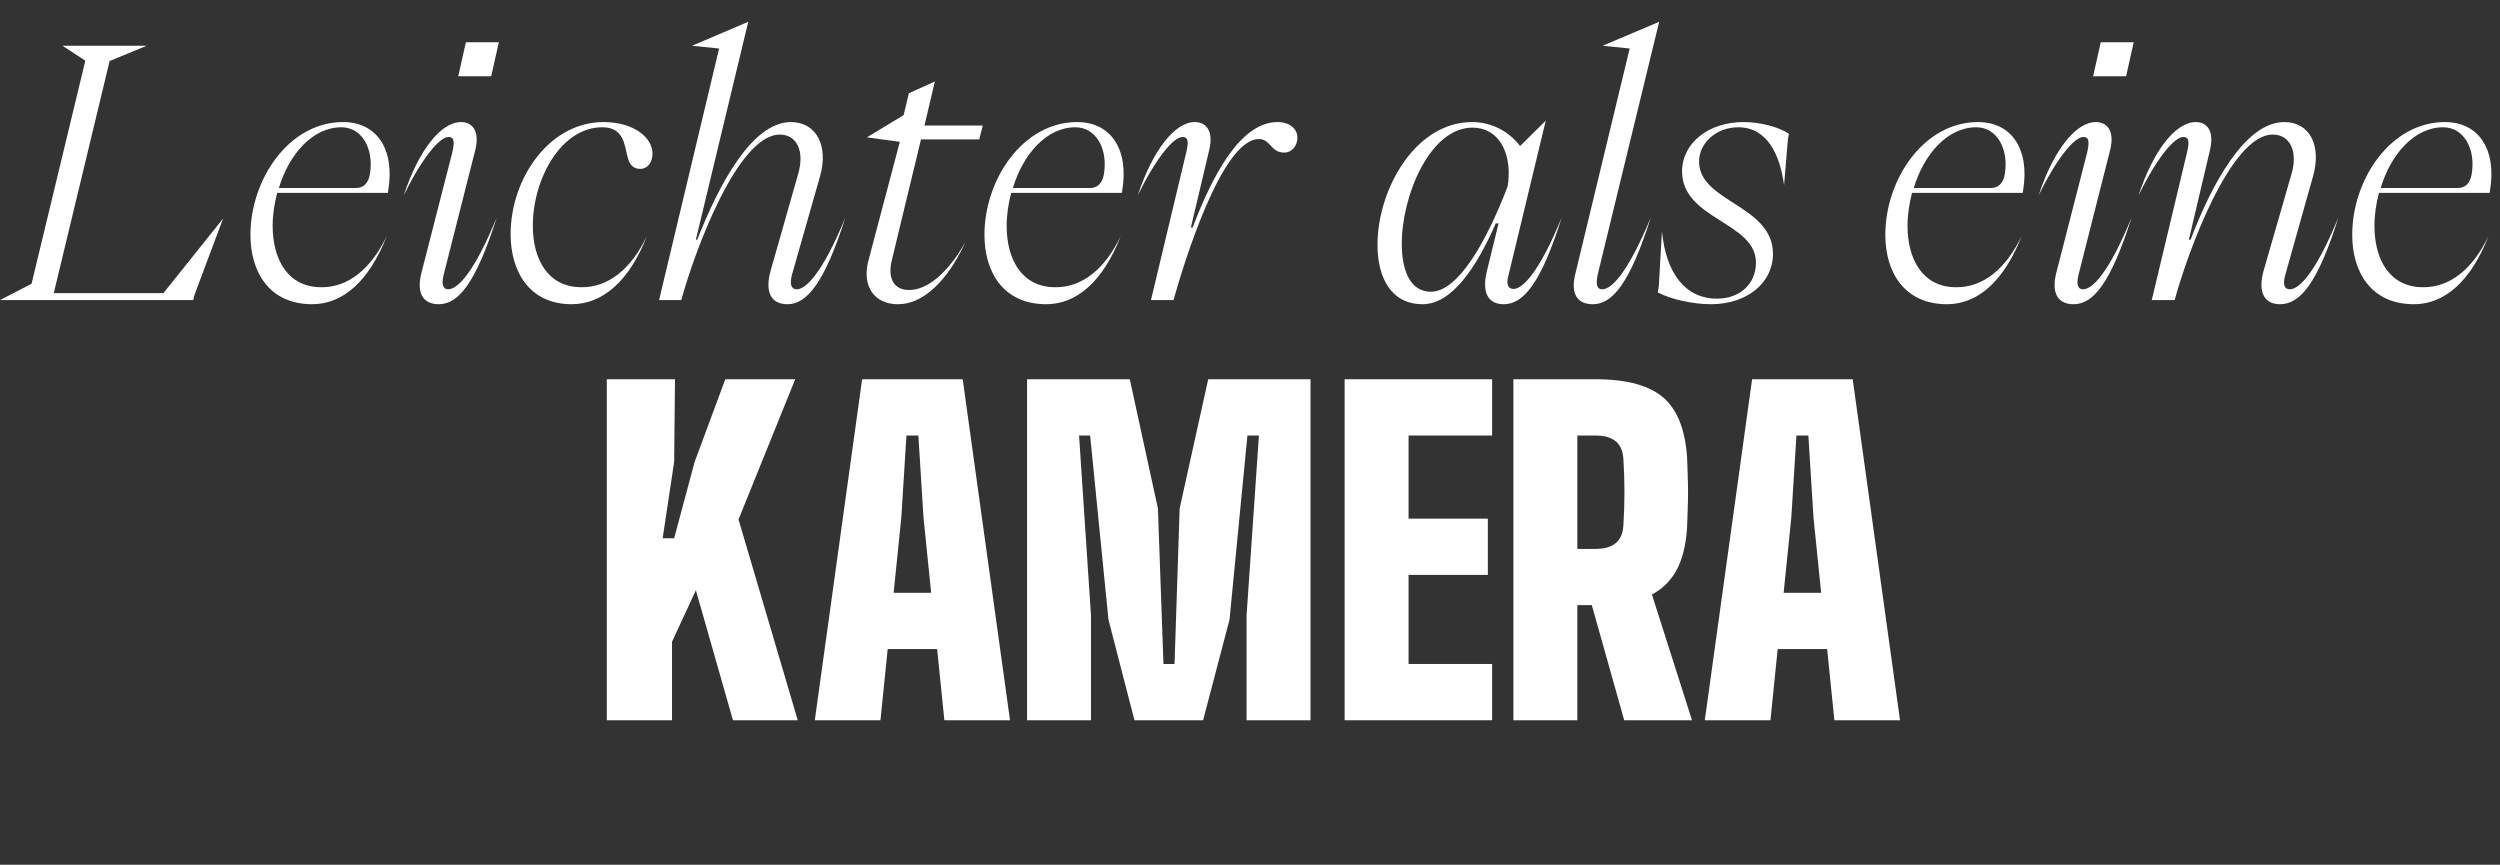
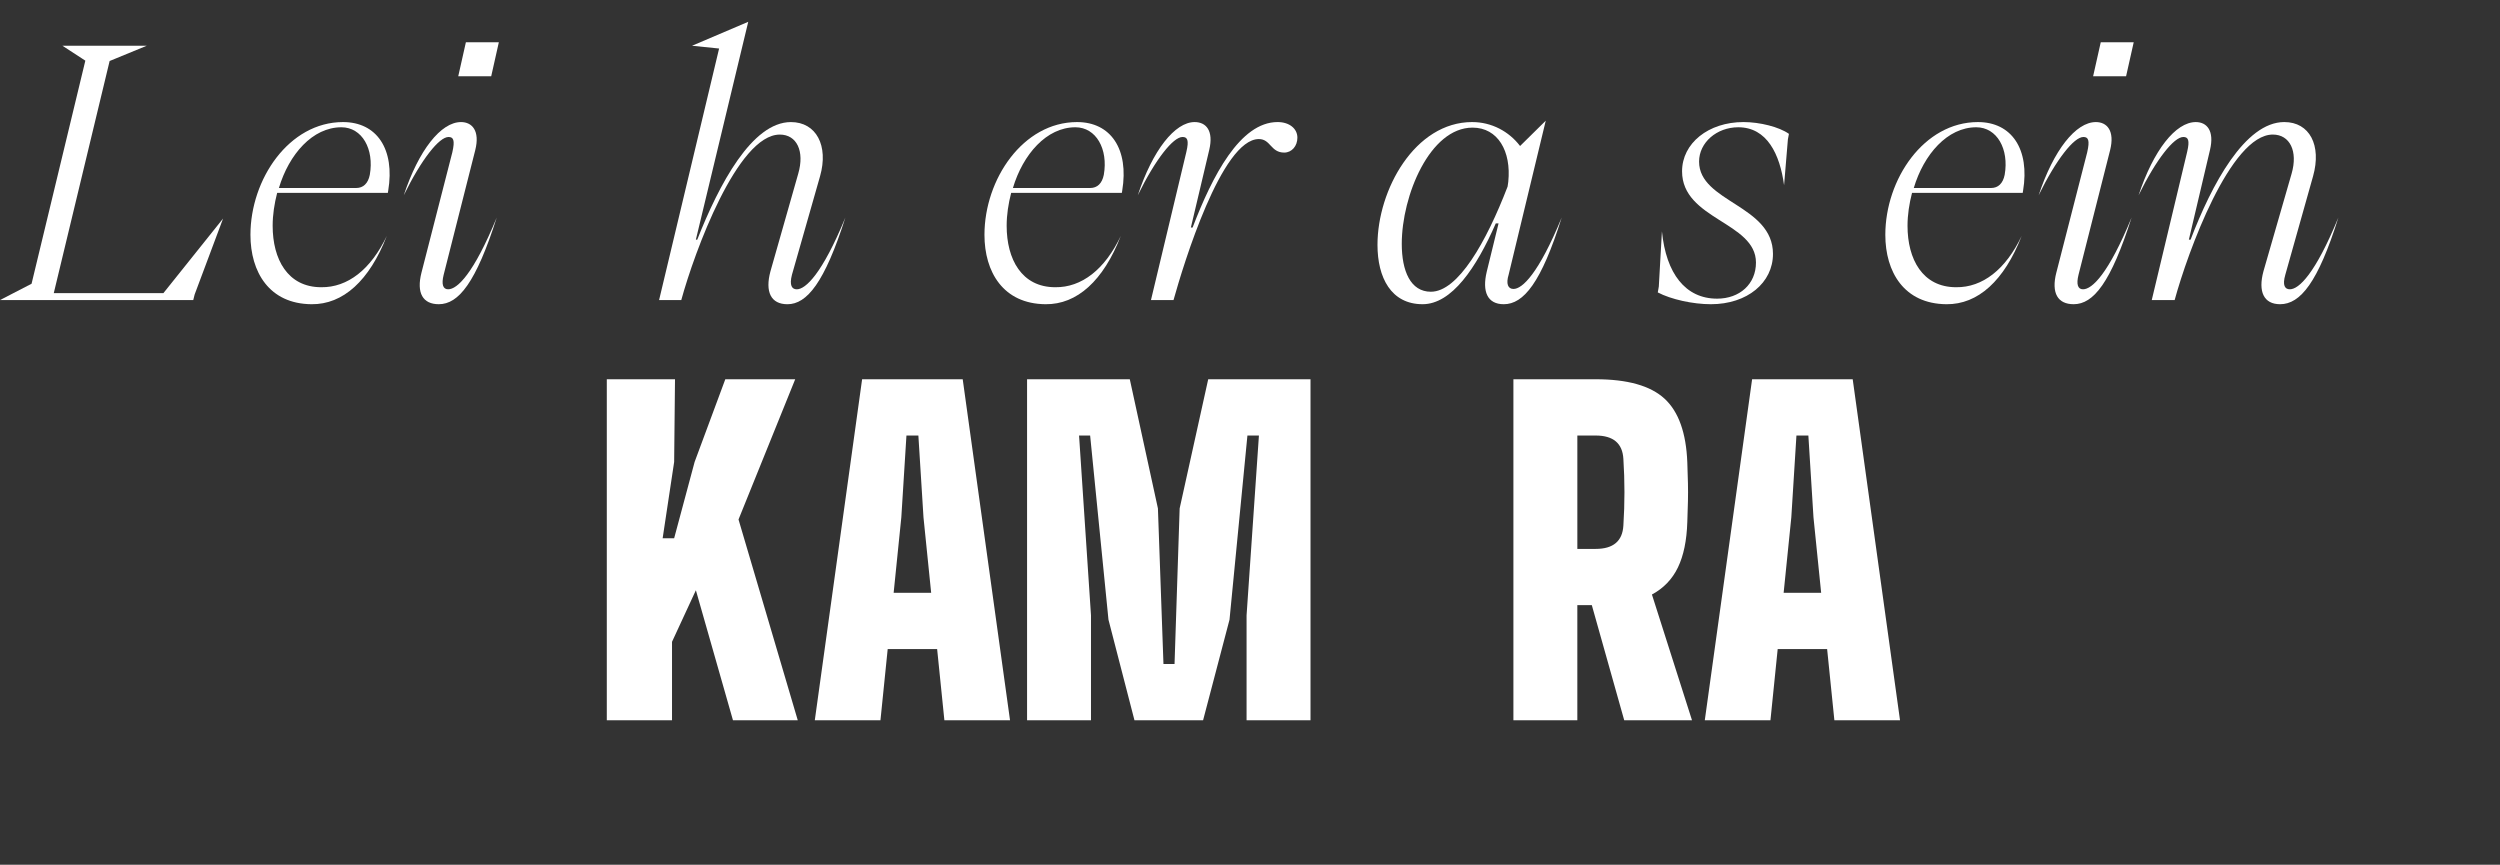
<svg xmlns="http://www.w3.org/2000/svg" id="Livello_2" viewBox="0 0 223.413 77.278">
  <rect x="0" y="0" width="223.413" height="77.278" fill="#333333" stroke="none" />
  <defs>
    <style>.cls-1{fill:#fff;}</style>
  </defs>
  <g id="Livello_1-2">
    <g>
      <g>
        <path class="cls-1" d="M0,26.815l2.821-1.458L7.626,5.421l-2.046-1.333h7.534l-3.317,1.364L4.805,26.195H14.603l5.333-6.667-2.542,6.791-.124,.496H0Z" />
        <path class="cls-1" d="M30.66,10.909c3.008,0,4.651,2.418,4.031,6.139l-.031,.187h-9.891c-.248,.961-.403,1.953-.403,2.945,0,2.977,1.333,5.488,4.341,5.488,2.356,.031,4.434-1.582,5.86-4.589-1.551,4-3.907,6.139-6.729,6.108-3.783-.031-5.457-2.883-5.457-6.201,0-4.961,3.441-10.077,8.278-10.077Zm1.179,5.891c.62,0,1.054-.403,1.209-1.178,.403-2.295-.682-4.248-2.542-4.248-2.574,0-4.682,2.418-5.581,5.426h6.915Z" />
        <path class="cls-1" d="M37.665,24.365l2.759-10.759c.248-1.085,.093-1.364-.341-1.364-.837,0-2.418,1.984-4,5.209,1.333-4.031,3.318-6.542,5.116-6.542,.992,0,1.706,.775,1.271,2.511l-2.821,11.131c-.217,.868-.062,1.302,.403,1.302,.806,0,2.263-1.364,4.341-6.418-1.86,5.829-3.411,7.751-5.178,7.751-1.426,0-2.015-.992-1.55-2.822Zm3.286-17.549l.683-3.039h2.945l-.682,3.039h-2.946Z" />
-         <path class="cls-1" d="M53.94,10.909c2.667,0,4.372,1.364,4.372,2.821,0,.837-.496,1.364-1.085,1.364-.682,0-.992-.434-1.147-1.085-.279-1.085-.341-2.636-2.263-2.636-3.659,0-6.201,4.589-6.201,8.806,0,2.977,1.333,5.488,4.341,5.488,2.356,.031,4.434-1.582,5.86-4.589-1.55,4-3.938,6.108-6.728,6.108-3.783,0-5.457-2.915-5.457-6.263,0-4.961,3.442-10.015,8.31-10.015Z" />
        <path class="cls-1" d="M58.899,26.815l5.364-22.479-2.419-.248,5.023-2.14-4.682,19.472h.124c1.954-4.961,4.899-10.511,8.372-10.511,2.264,0,3.38,2.108,2.604,4.837l-2.512,8.806c-.248,.961,0,1.302,.435,1.302,.775,0,2.263-1.364,4.341-6.418-1.86,5.829-3.442,7.751-5.178,7.751-1.488,0-2.015-1.116-1.519-2.946l2.48-8.712c.589-2.015-.124-3.503-1.644-3.503-3.783,0-7.627,10.479-8.806,14.79h-1.984Z" />
-         <path class="cls-1" d="M77.592,23.342l2.821-10.666-2.945-.403,3.286-1.984,.465-1.954,2.326-1.054-.931,3.938h5.209l-.31,1.24h-5.209l-2.604,10.79c-.403,1.644,.186,2.667,1.55,2.667,1.644,0,3.473-1.551,5.023-4.279-1.52,3.318-3.69,5.55-6.016,5.55-2.139,0-3.225-1.612-2.666-3.845Z" />
        <path class="cls-1" d="M96.255,10.909c3.007,0,4.65,2.418,4.03,6.139l-.031,.187h-9.891c-.248,.961-.403,1.953-.403,2.945,0,2.977,1.333,5.488,4.341,5.488,2.356,.031,4.434-1.582,5.86-4.589-1.55,4-3.906,6.139-6.728,6.108-3.783-.031-5.457-2.883-5.457-6.201,0-4.961,3.442-10.077,8.279-10.077Zm1.178,5.891c.62,0,1.055-.403,1.209-1.178,.403-2.295-.682-4.248-2.542-4.248-2.573,0-4.682,2.418-5.581,5.426h6.914Z" />
        <path class="cls-1" d="M106.763,10.909c1.023,0,1.705,.775,1.302,2.48l-1.643,6.945h.155c1.767-4.62,4.248-9.426,7.596-9.426,1.055,0,1.768,.589,1.768,1.395,0,.744-.496,1.333-1.178,1.333-1.209,0-1.209-1.209-2.263-1.209-3.318,0-6.729,11.162-7.628,14.387h-2.015l3.163-13.24c.248-1.054,.093-1.333-.341-1.333-.837,0-2.419,1.984-4,5.209,1.333-4.031,3.317-6.542,5.085-6.542Z" />
        <path class="cls-1" d="M131.564,10.909c1.736,0,3.286,.837,4.278,2.139l2.295-2.263-3.318,13.767c-.248,.806-.062,1.271,.434,1.271,.775,0,2.232-1.333,4.31-6.387-1.829,5.829-3.41,7.751-5.178,7.751-1.457,0-1.953-1.116-1.52-2.915l1.055-4.31h-.248c-1.736,3.969-3.938,7.224-6.542,7.224-2.822,0-4.031-2.387-4.031-5.302,0-4.93,3.349-10.976,8.465-10.976Zm-3.69,15.162c2.418,0,4.93-4.403,6.852-9.395l.062-.434c.279-2.729-.931-4.837-3.194-4.837-3.814,0-6.325,6.077-6.325,10.387,0,2.418,.775,4.279,2.604,4.279Z" />
-         <path class="cls-1" d="M145.637,4.336l-2.419-.248,5.054-2.14-5.488,22.572c-.187,.868-.093,1.333,.403,1.333,.806,0,2.232-1.364,4.341-6.418-1.86,5.829-3.411,7.751-5.178,7.751-1.457,0-1.984-.992-1.581-2.667l4.868-20.185Z" />
        <path class="cls-1" d="M148.24,25.605l.279-4.93c.372,3.783,2.108,6.015,4.93,6.015,2.015,0,3.473-1.302,3.473-3.225,0-3.627-6.604-3.845-6.604-8.155,0-2.511,2.356-4.402,5.488-4.402,1.457,0,3.193,.434,4.062,1.054l-.093,.496-.341,4.093c-.372-2.759-1.519-5.178-4.093-5.178-1.922,0-3.503,1.364-3.503,3.069,0,3.628,6.604,3.876,6.604,8.248,0,2.573-2.294,4.496-5.55,4.496-1.612,0-3.565-.434-4.744-1.054l.093-.527Z" />
        <path class="cls-1" d="M176.761,10.909c3.007,0,4.65,2.418,4.03,6.139l-.031,.187h-9.891c-.248,.961-.403,1.953-.403,2.945,0,2.977,1.333,5.488,4.341,5.488,2.356,.031,4.434-1.582,5.86-4.589-1.55,4-3.906,6.139-6.728,6.108-3.783-.031-5.457-2.883-5.457-6.201,0-4.961,3.442-10.077,8.279-10.077Zm1.178,5.891c.62,0,1.055-.403,1.209-1.178,.403-2.295-.682-4.248-2.542-4.248-2.573,0-4.682,2.418-5.581,5.426h6.914Z" />
        <path class="cls-1" d="M183.765,24.365l2.76-10.759c.248-1.085,.093-1.364-.341-1.364-.837,0-2.419,1.984-4,5.209,1.333-4.031,3.317-6.542,5.116-6.542,.992,0,1.705,.775,1.271,2.511l-2.822,11.131c-.217,.868-.062,1.302,.403,1.302,.806,0,2.264-1.364,4.341-6.418-1.86,5.829-3.411,7.751-5.178,7.751-1.427,0-2.016-.992-1.551-2.822Zm3.287-17.549l.682-3.039h2.946l-.682,3.039h-2.945Z" />
        <path class="cls-1" d="M196.228,10.909c.992,0,1.674,.775,1.271,2.48l-1.891,8.03h.155c1.891-4.961,4.868-10.511,8.372-10.511,2.264,0,3.349,2.077,2.573,4.837l-2.48,8.806c-.279,.961-.031,1.302,.403,1.302,.806,0,2.264-1.364,4.341-6.418-1.829,5.829-3.411,7.751-5.209,7.751-1.457,0-1.984-1.116-1.488-2.946l2.512-8.712c.589-2.015-.155-3.503-1.675-3.503-3.782,0-7.596,10.479-8.774,14.79h-2.046l3.163-13.24c.248-1.054,.093-1.333-.341-1.333-.837,0-2.419,1.984-4,5.209,1.333-4.031,3.317-6.542,5.116-6.542Z" />
-         <path class="cls-1" d="M218.486,10.909c3.008,0,4.651,2.418,4.031,6.139l-.031,.187h-9.891c-.248,.961-.403,1.953-.403,2.945,0,2.977,1.333,5.488,4.341,5.488,2.356,.031,4.434-1.582,5.86-4.589-1.551,4-3.907,6.139-6.729,6.108-3.783-.031-5.457-2.883-5.457-6.201,0-4.961,3.441-10.077,8.278-10.077Zm1.179,5.891c.62,0,1.054-.403,1.209-1.178,.403-2.295-.682-4.248-2.542-4.248-2.574,0-4.682,2.418-5.581,5.426h6.915Z" />
      </g>
      <g>
        <path class="cls-1" d="M54.227,64.365v-30.473h6.095l-.076,7.39-1.028,6.818h1.028l1.829-6.818,2.742-7.39h6.247l-5.066,12.532,5.294,17.941h-5.79l-3.314-11.618-2.133,4.609v7.009h-5.828Z" />
        <path class="cls-1" d="M72.815,64.365l4.228-30.473h8.99l4.228,30.473h-5.866l-.648-6.361h-4.418l-.647,6.361h-5.866Zm7.047-11.389h3.352l-.686-6.742-.457-7.313h-1.066l-.458,7.313-.686,6.742Z" />
        <path class="cls-1" d="M91.784,64.365v-30.473h9.18l2.514,11.542,.495,13.903h.99l.457-13.903,2.552-11.542h9.142v30.473h-5.714v-9.371l1.104-16.074h-1.028l-1.6,16.455-2.362,8.99h-6.133l-2.323-8.99-1.638-16.455h-.99l1.066,16.074v9.371h-5.714Z" />
-         <path class="cls-1" d="M120.162,64.365v-30.473h13.18v5.028h-7.466v7.428h7.085v5.028h-7.085v7.961h7.466v5.028h-13.18Z" />
        <path class="cls-1" d="M135.246,64.365v-30.473h7.352c2.844,0,4.895,.578,6.151,1.733,1.257,1.156,1.936,3.054,2.038,5.694,.025,.711,.044,1.333,.057,1.867,.013,.533,.013,1.066,0,1.6-.013,.534-.032,1.156-.057,1.867-.051,1.651-.331,3.003-.838,4.057-.508,1.054-1.283,1.86-2.324,2.419l3.581,11.237h-6.057l-2.895-10.285h-1.295v10.285h-5.714Zm5.714-15.312h1.638c1.574,0,2.399-.698,2.476-2.095,.127-1.981,.127-3.961,0-5.942-.076-1.396-.901-2.095-2.476-2.095h-1.638v10.132Z" />
        <path class="cls-1" d="M152.349,64.365l4.228-30.473h8.99l4.228,30.473h-5.866l-.648-6.361h-4.418l-.647,6.361h-5.866Zm7.047-11.389h3.352l-.686-6.742-.457-7.313h-1.066l-.458,7.313-.686,6.742Z" />
      </g>
    </g>
  </g>
</svg>